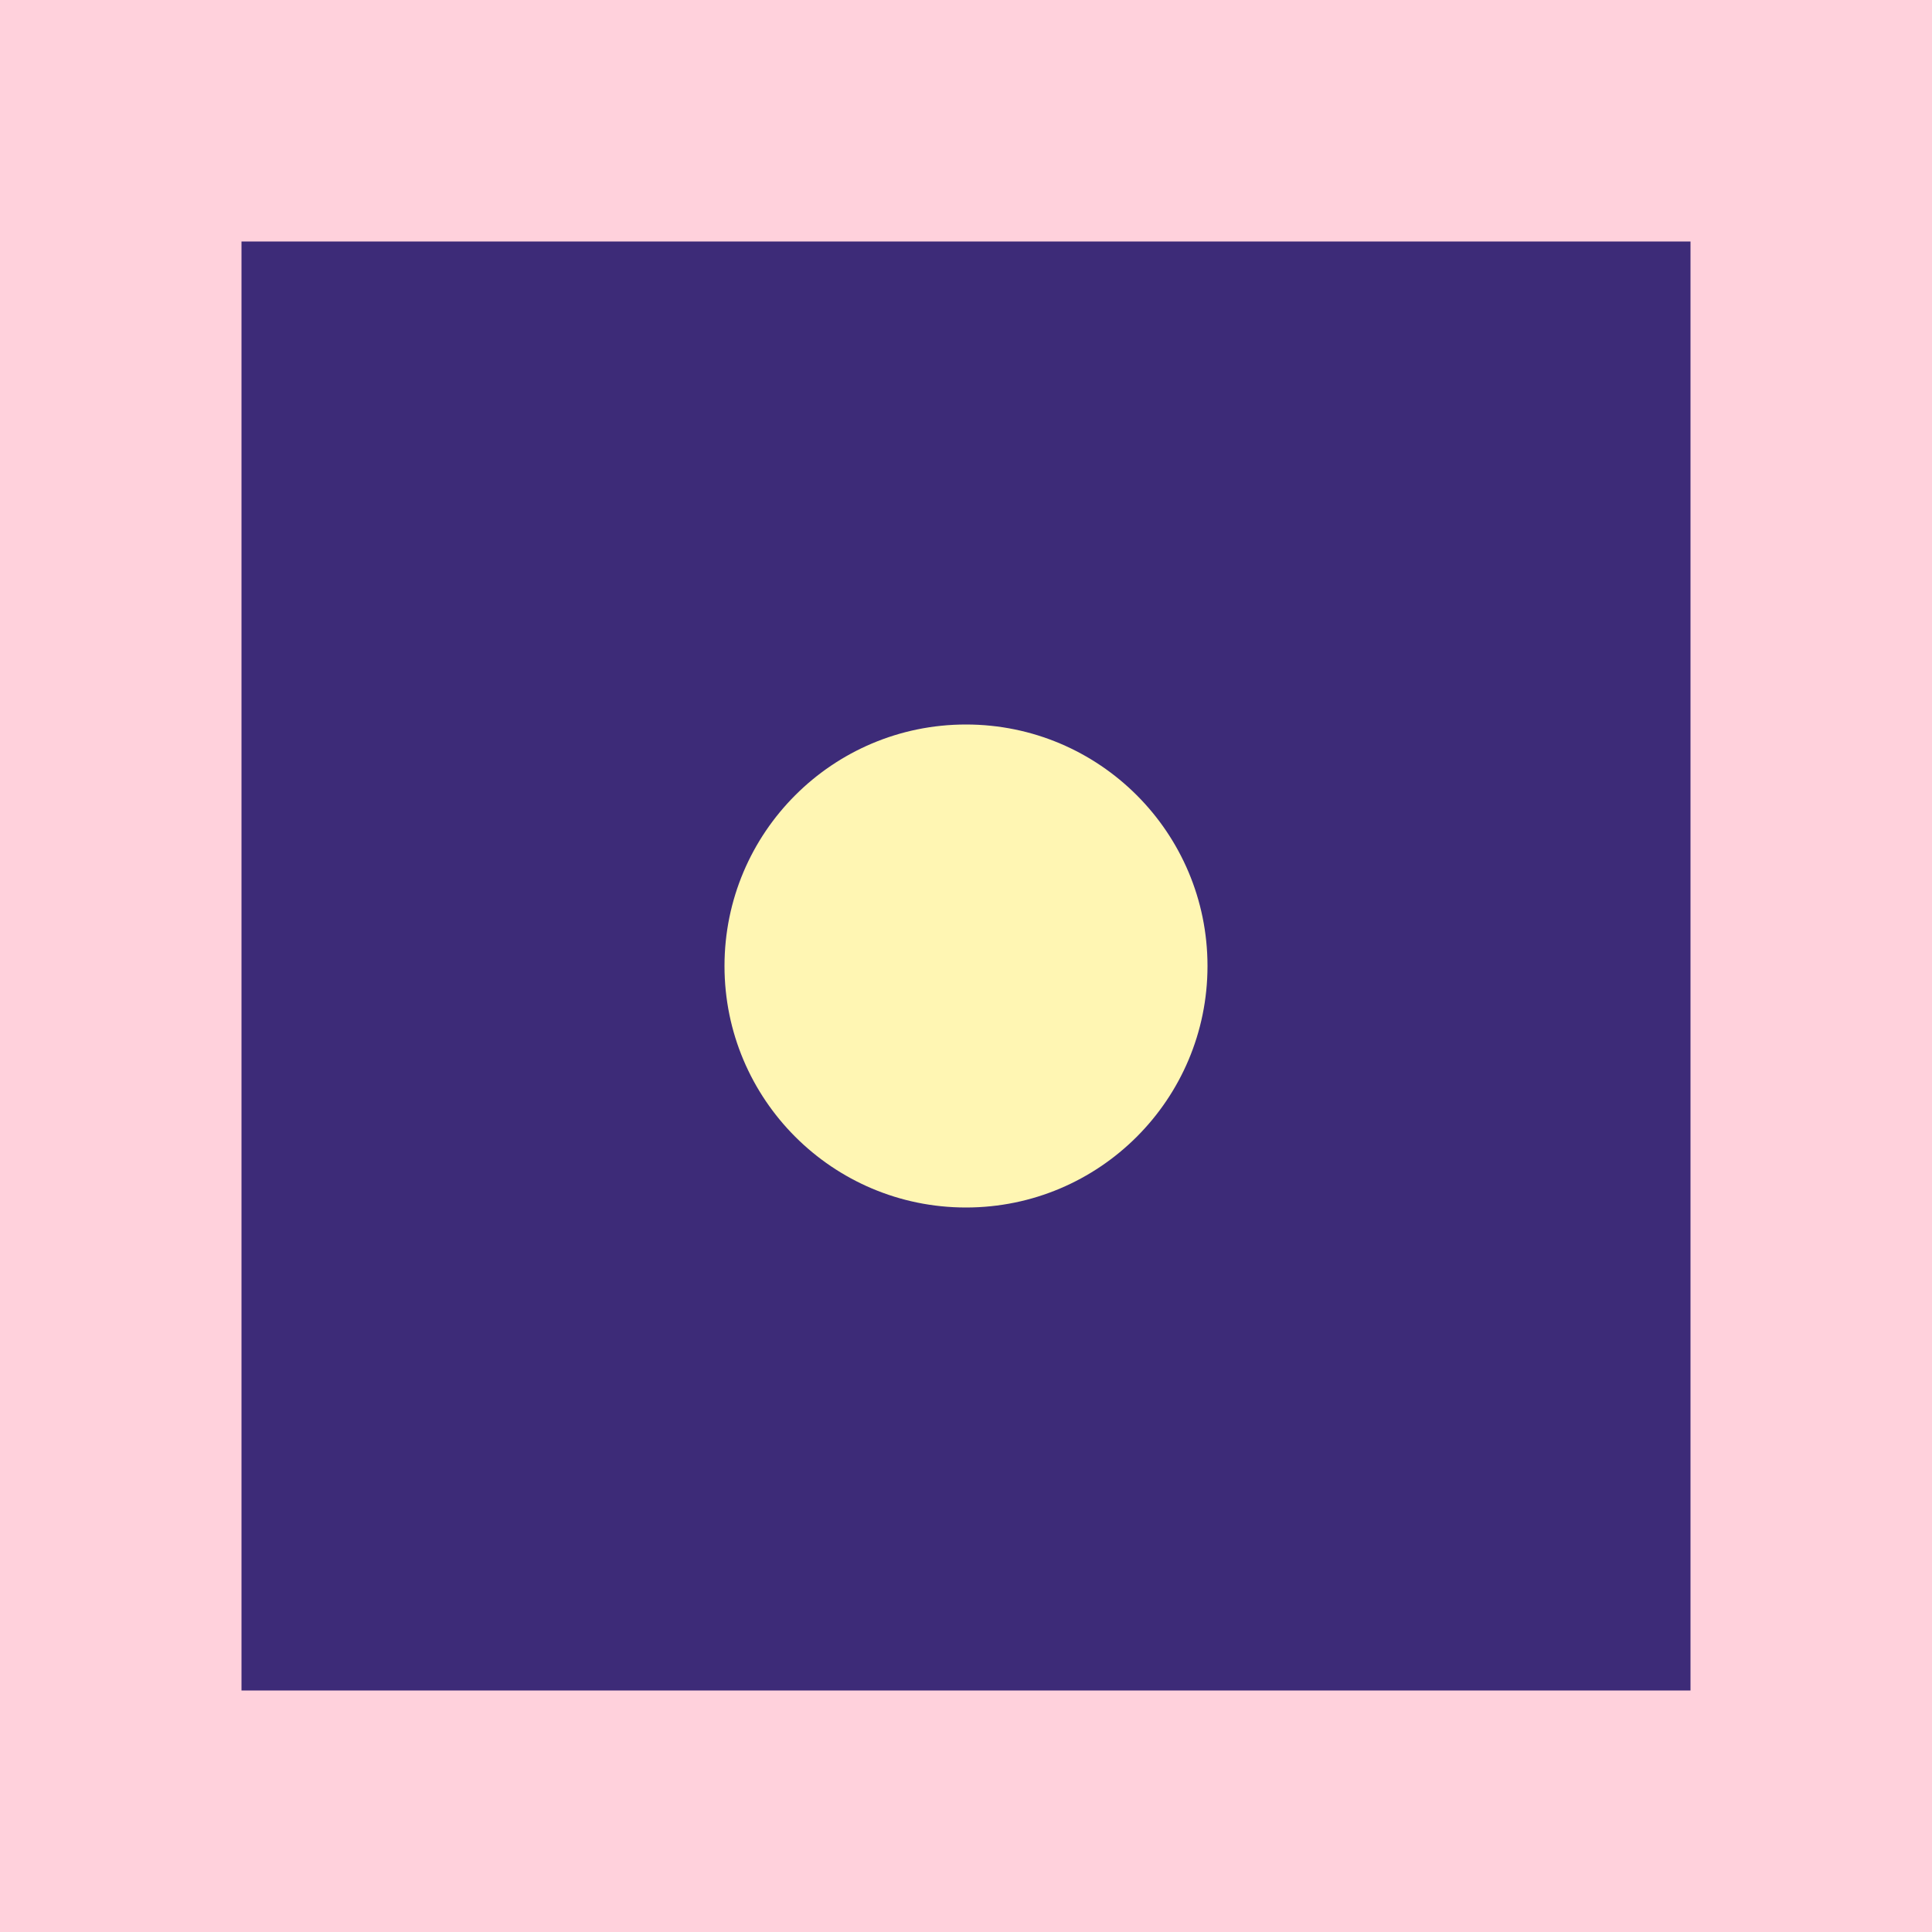
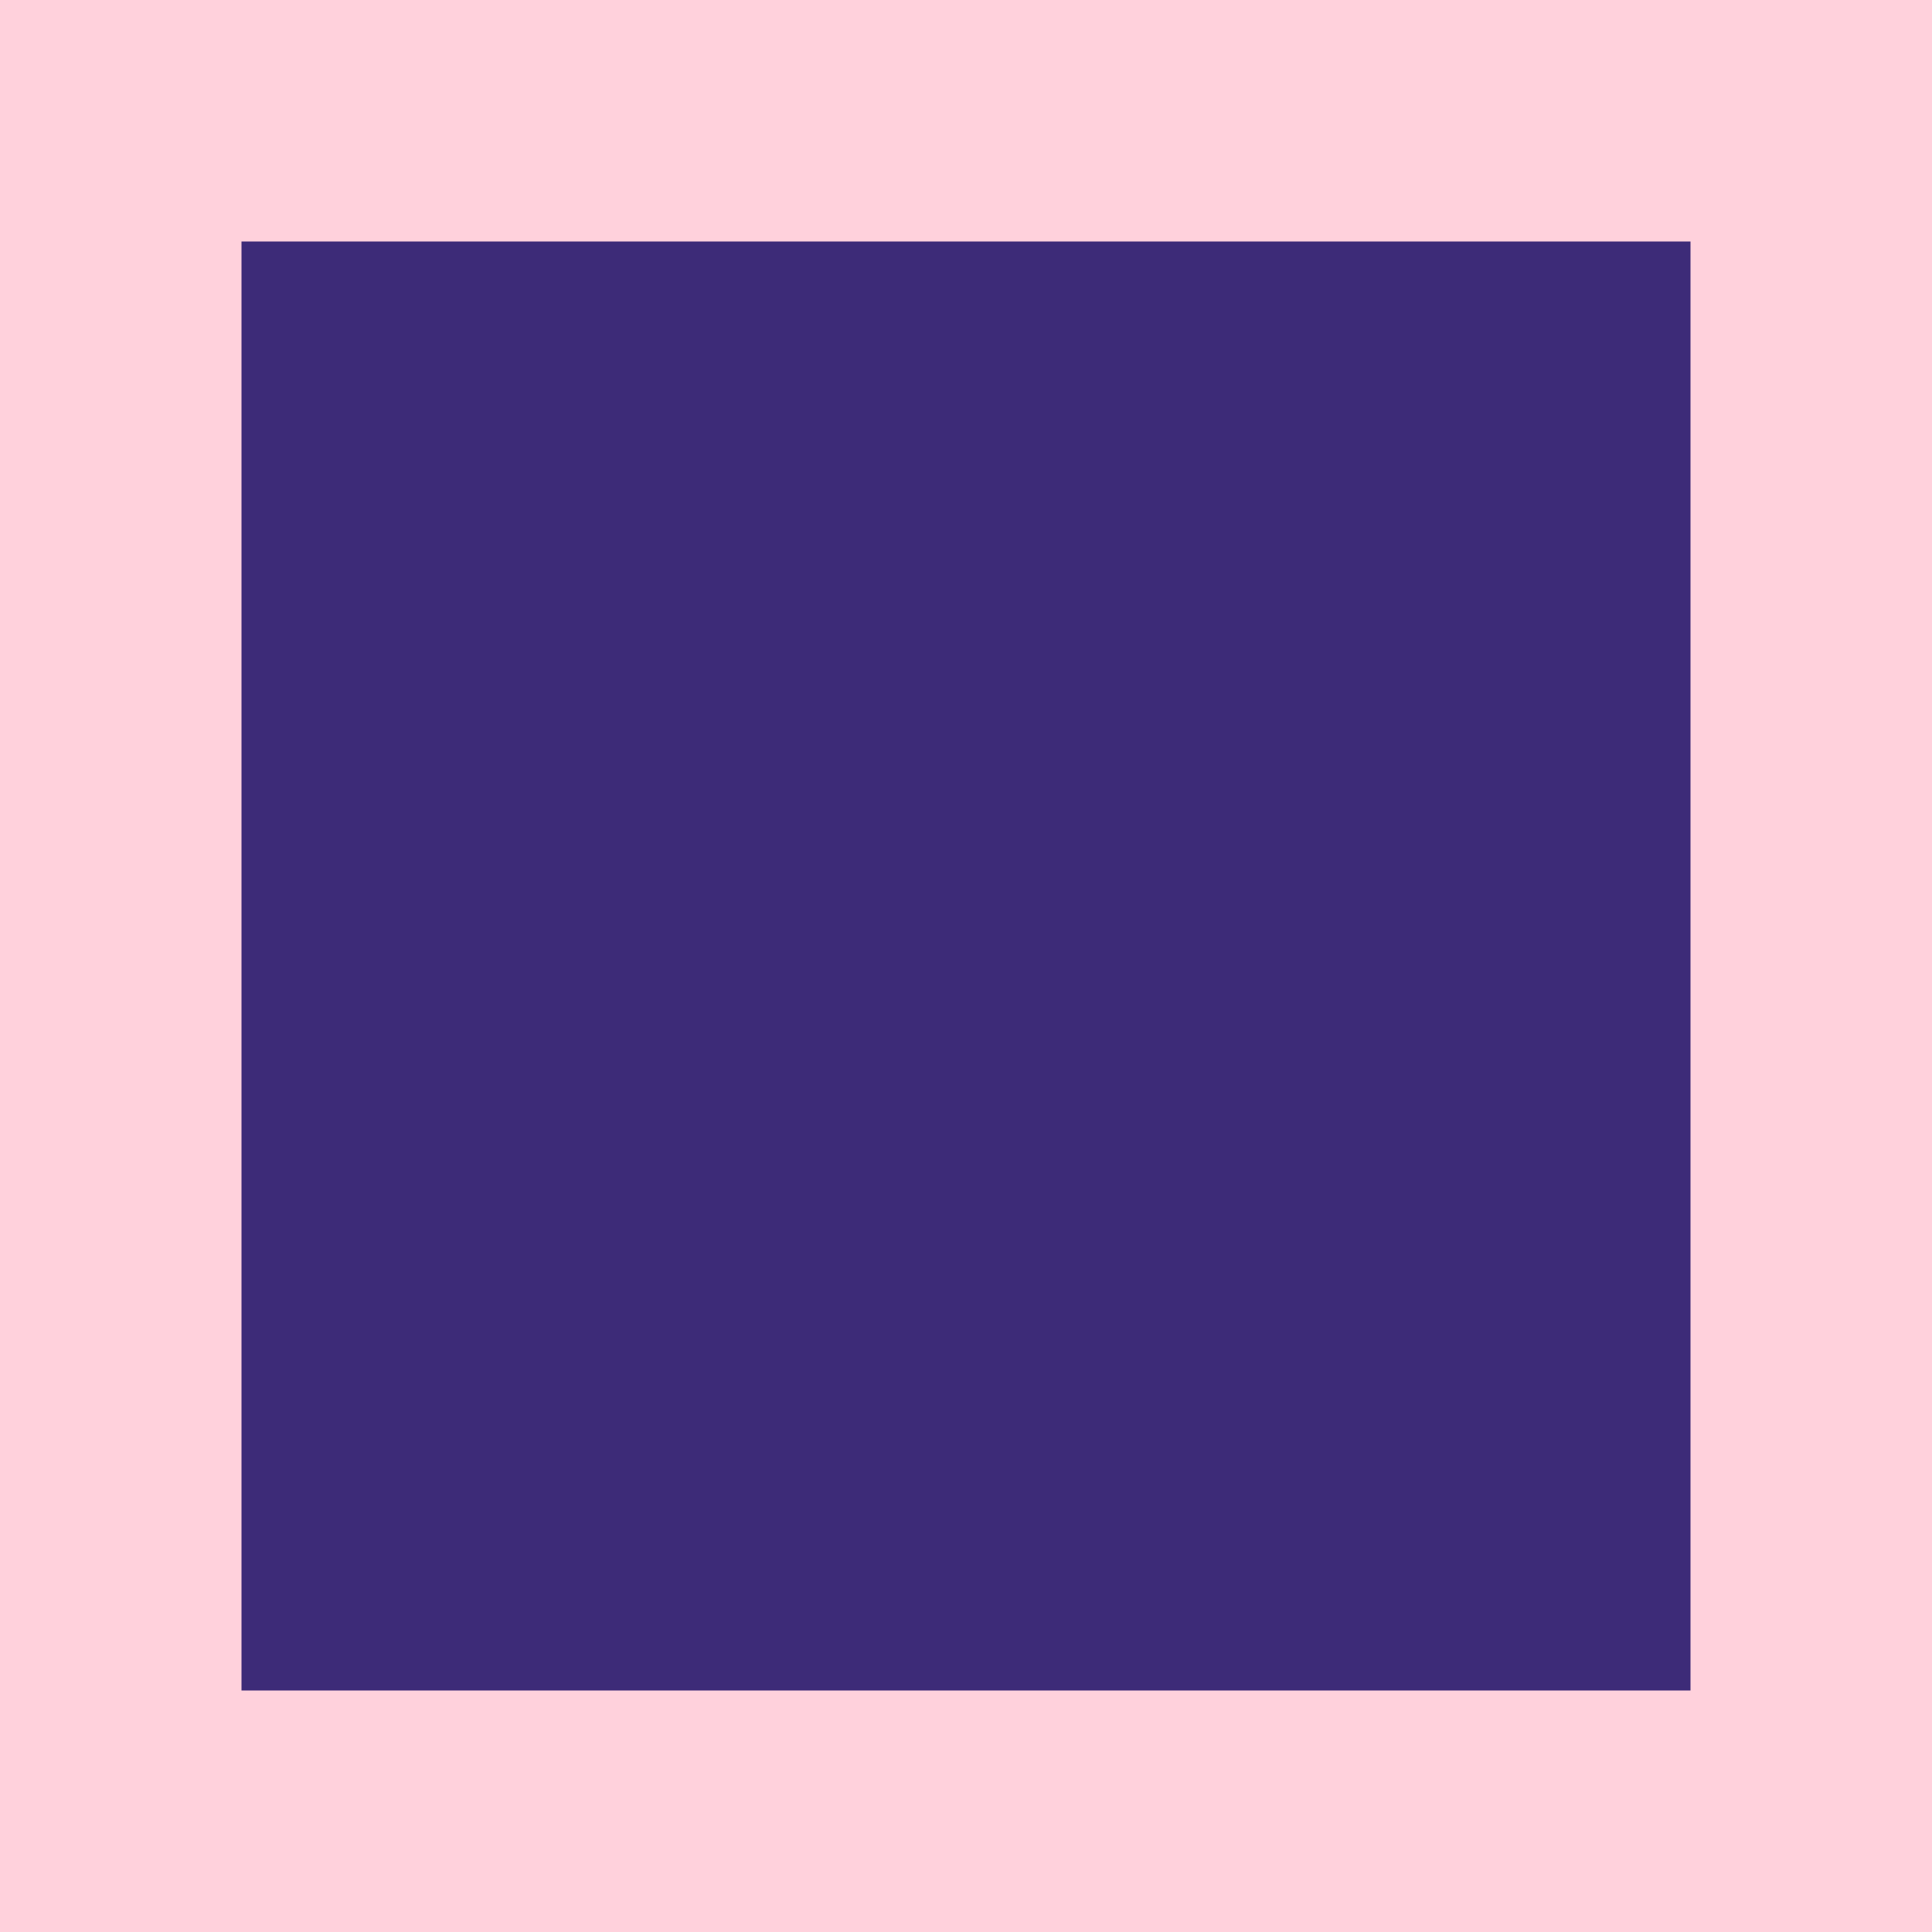
<svg xmlns="http://www.w3.org/2000/svg" viewBox="0 0 80 80" width="80" height="80" role="img" aria-label="Album cover 2">
  <rect width="80" height="80" fill="#ffd1dc" />
  <rect x="10" y="10" width="60" height="60" fill="#3d2b78" />
-   <circle cx="40" cy="40" r="10" fill="#fff6b3" />
</svg>